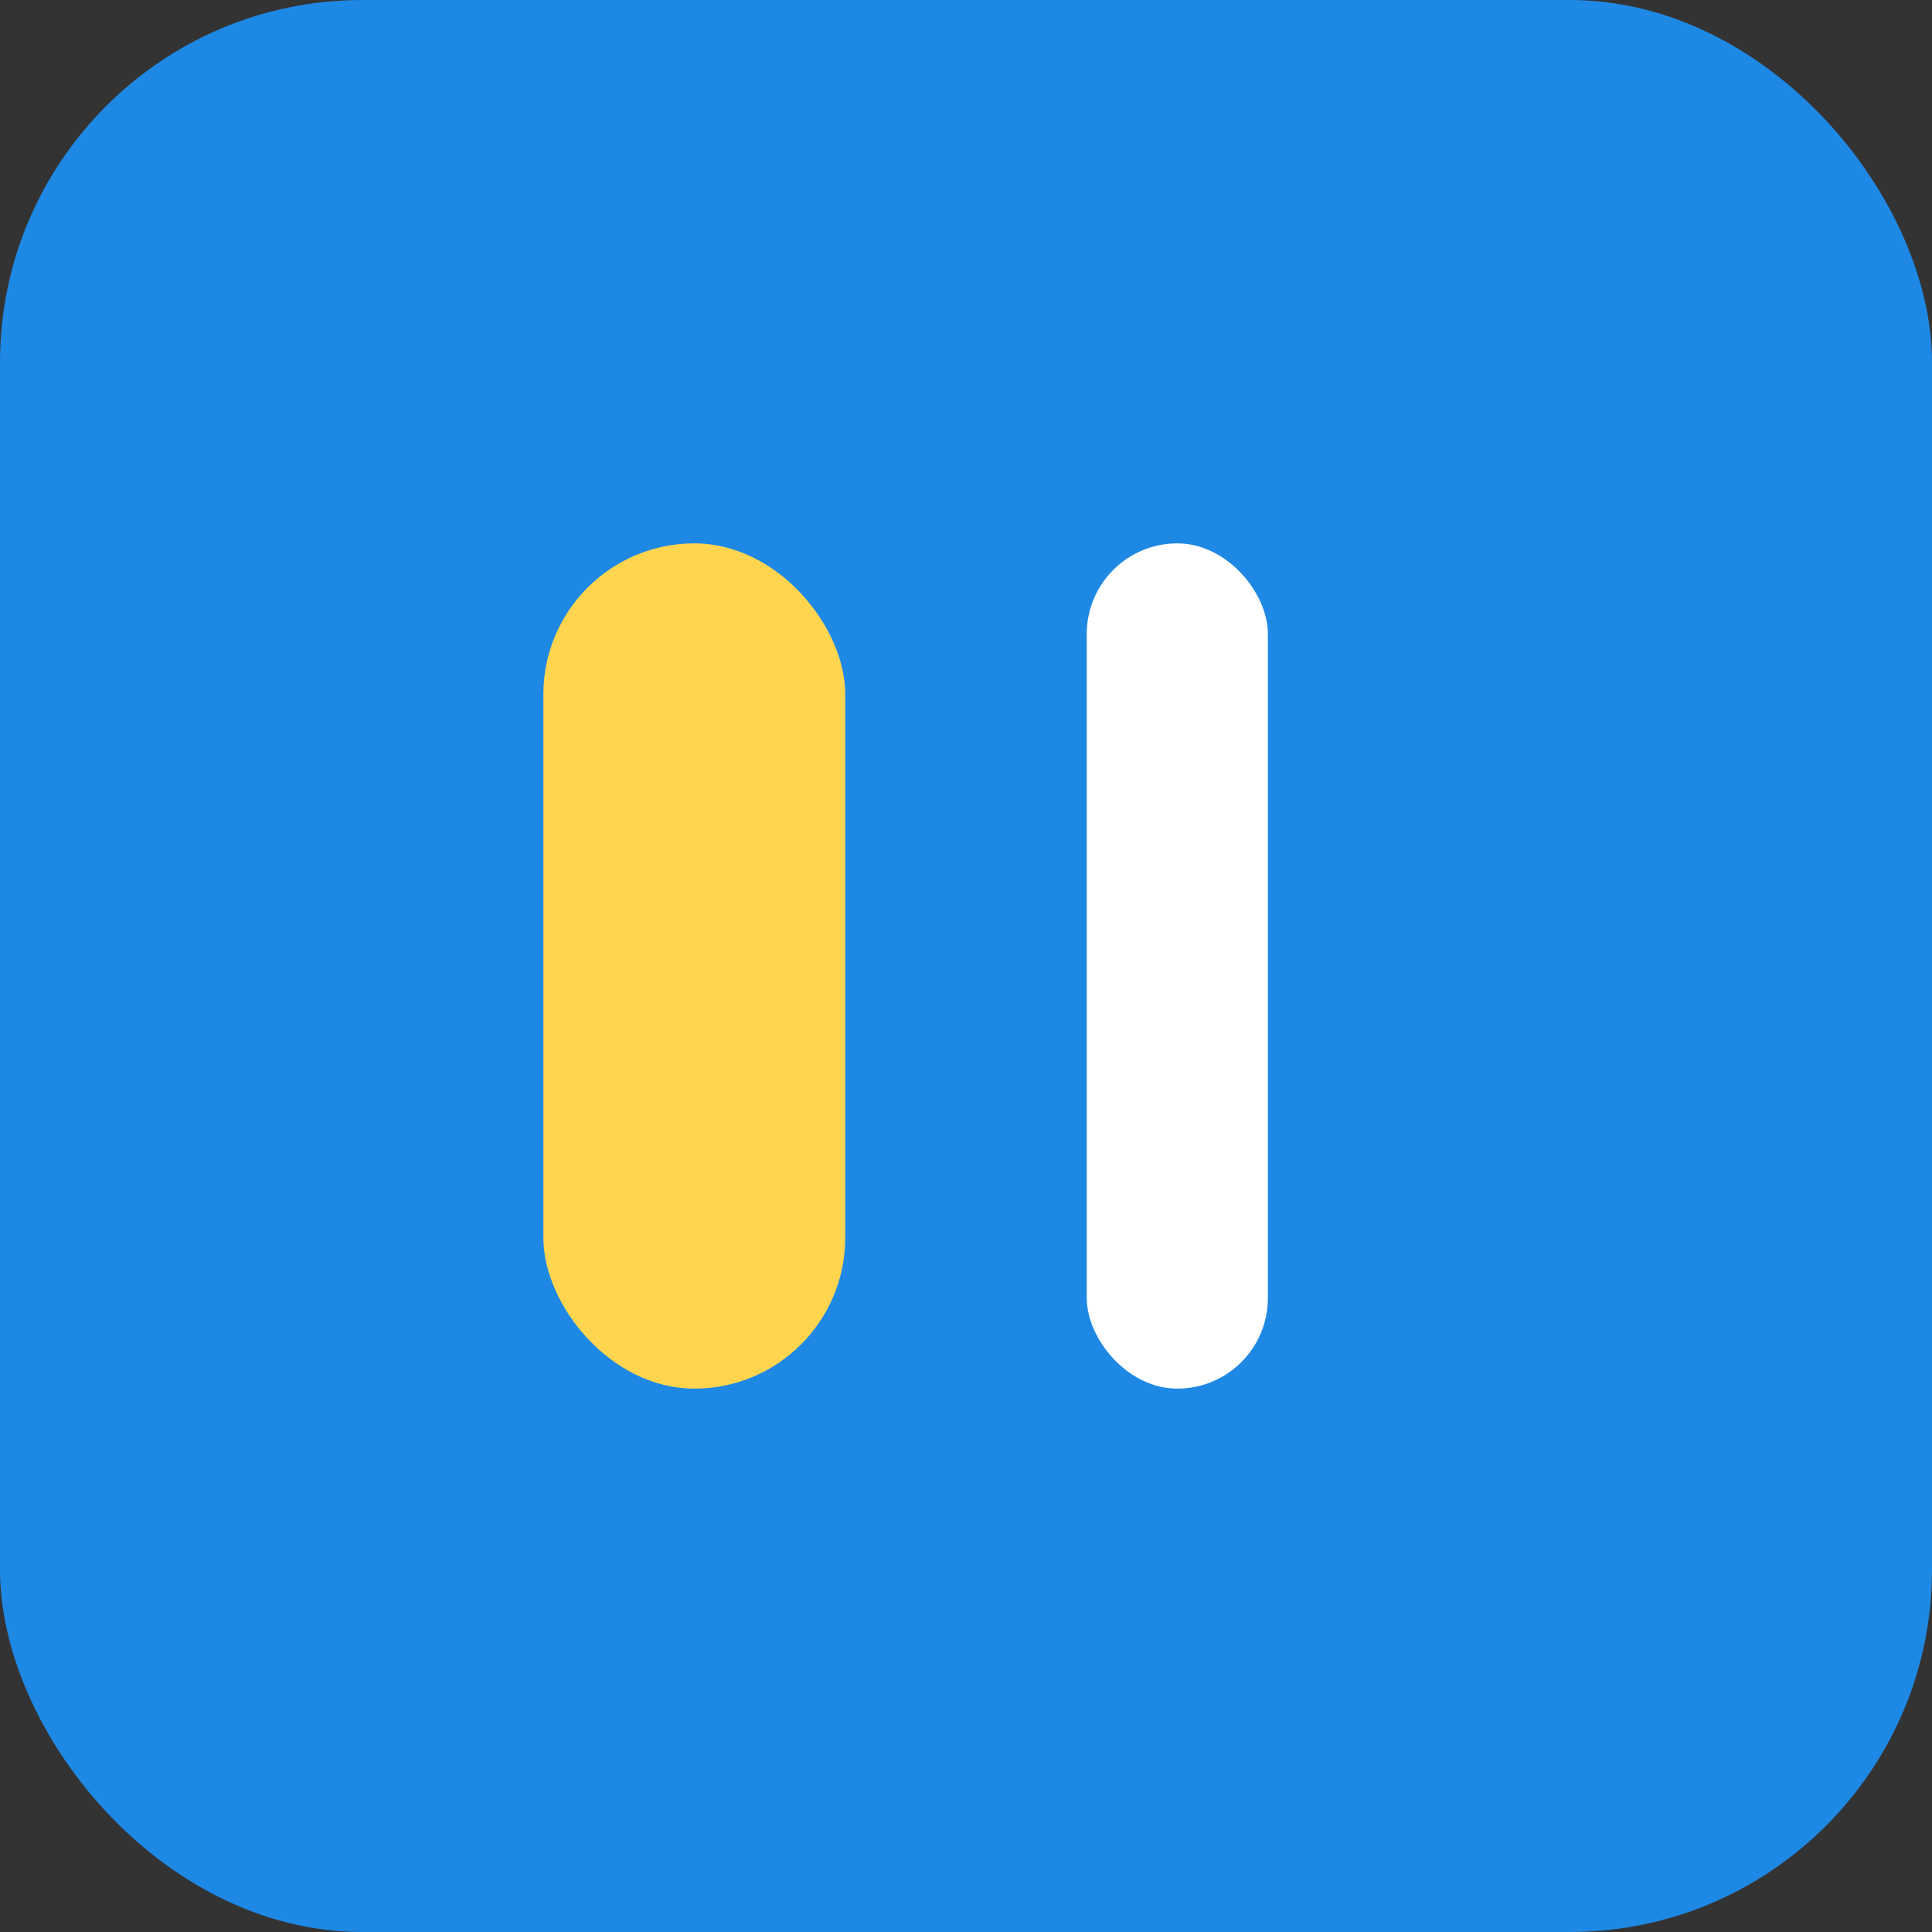
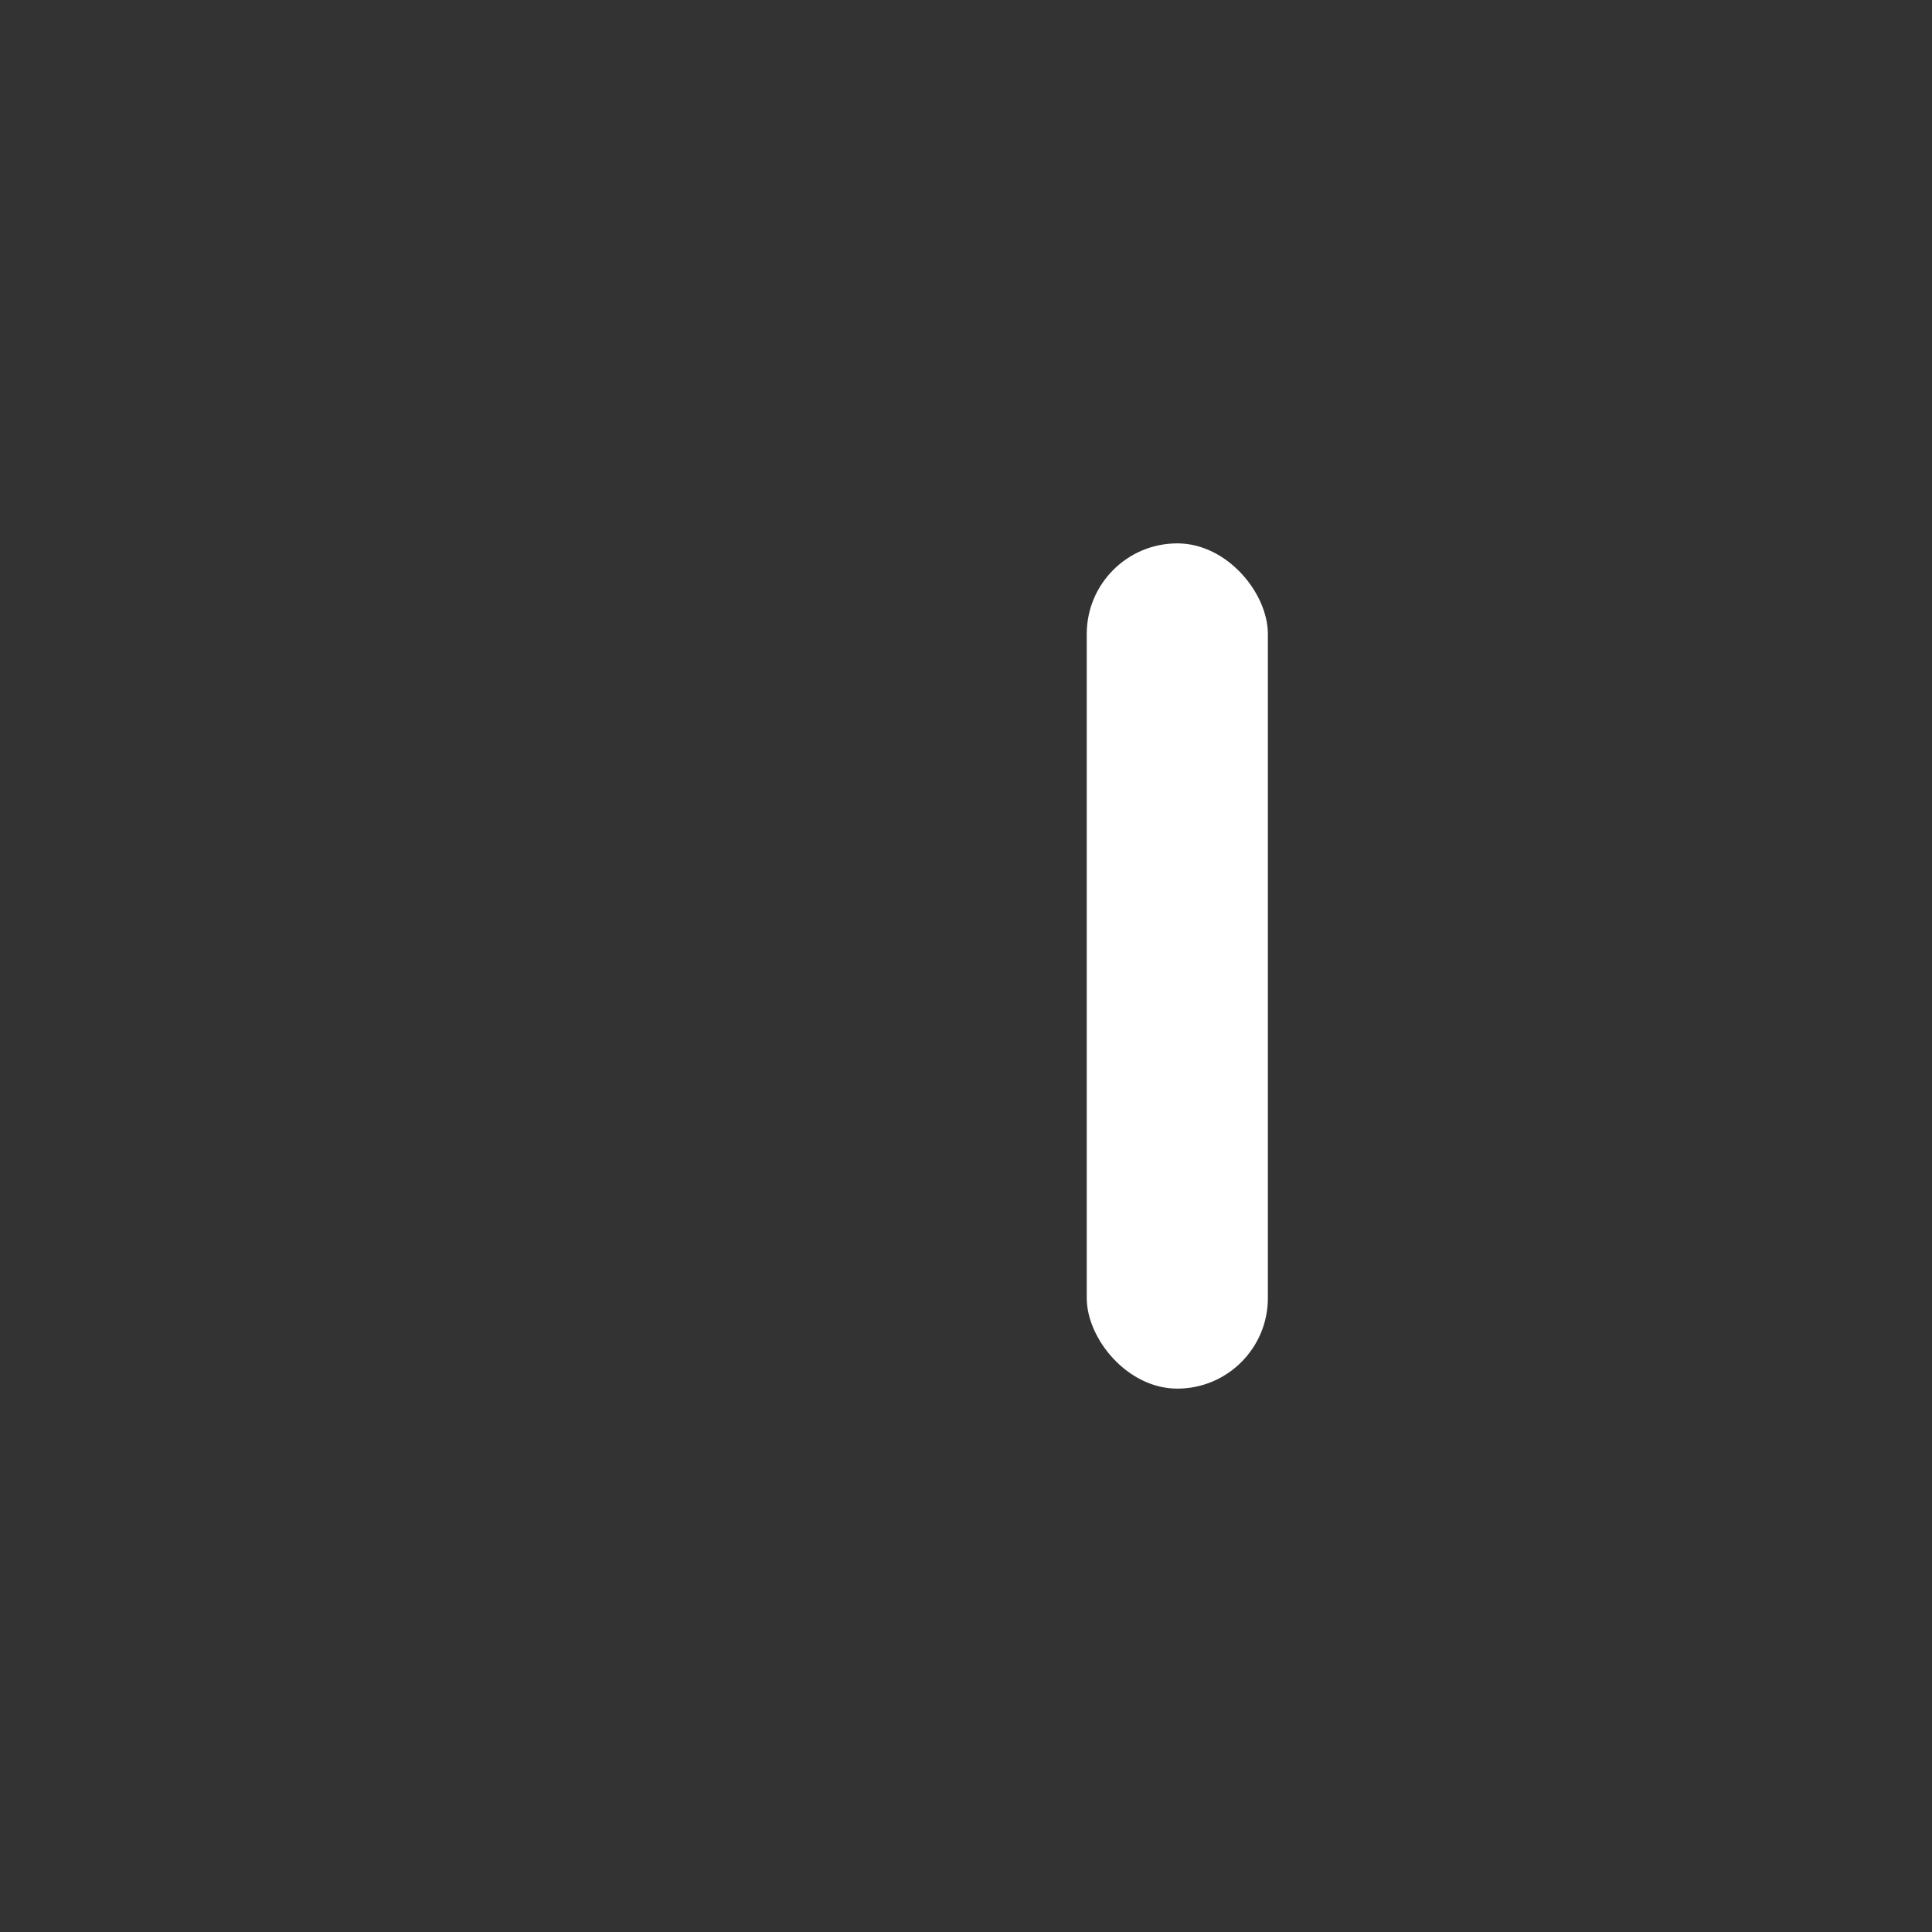
<svg xmlns="http://www.w3.org/2000/svg" width="32" height="32" viewBox="0 0 32 32" fill="none">
  <rect x="0" y="0" width="32" height="32" fill="#333333" stroke="none" />
-   <rect width="32" height="32" rx="6" fill="#1E88E5" />
-   <rect x="9" y="9" width="5" height="14" rx="2.5" fill="#FFD54F" />
  <rect x="18" y="9" width="3" height="14" rx="1.5" fill="white" />
</svg>